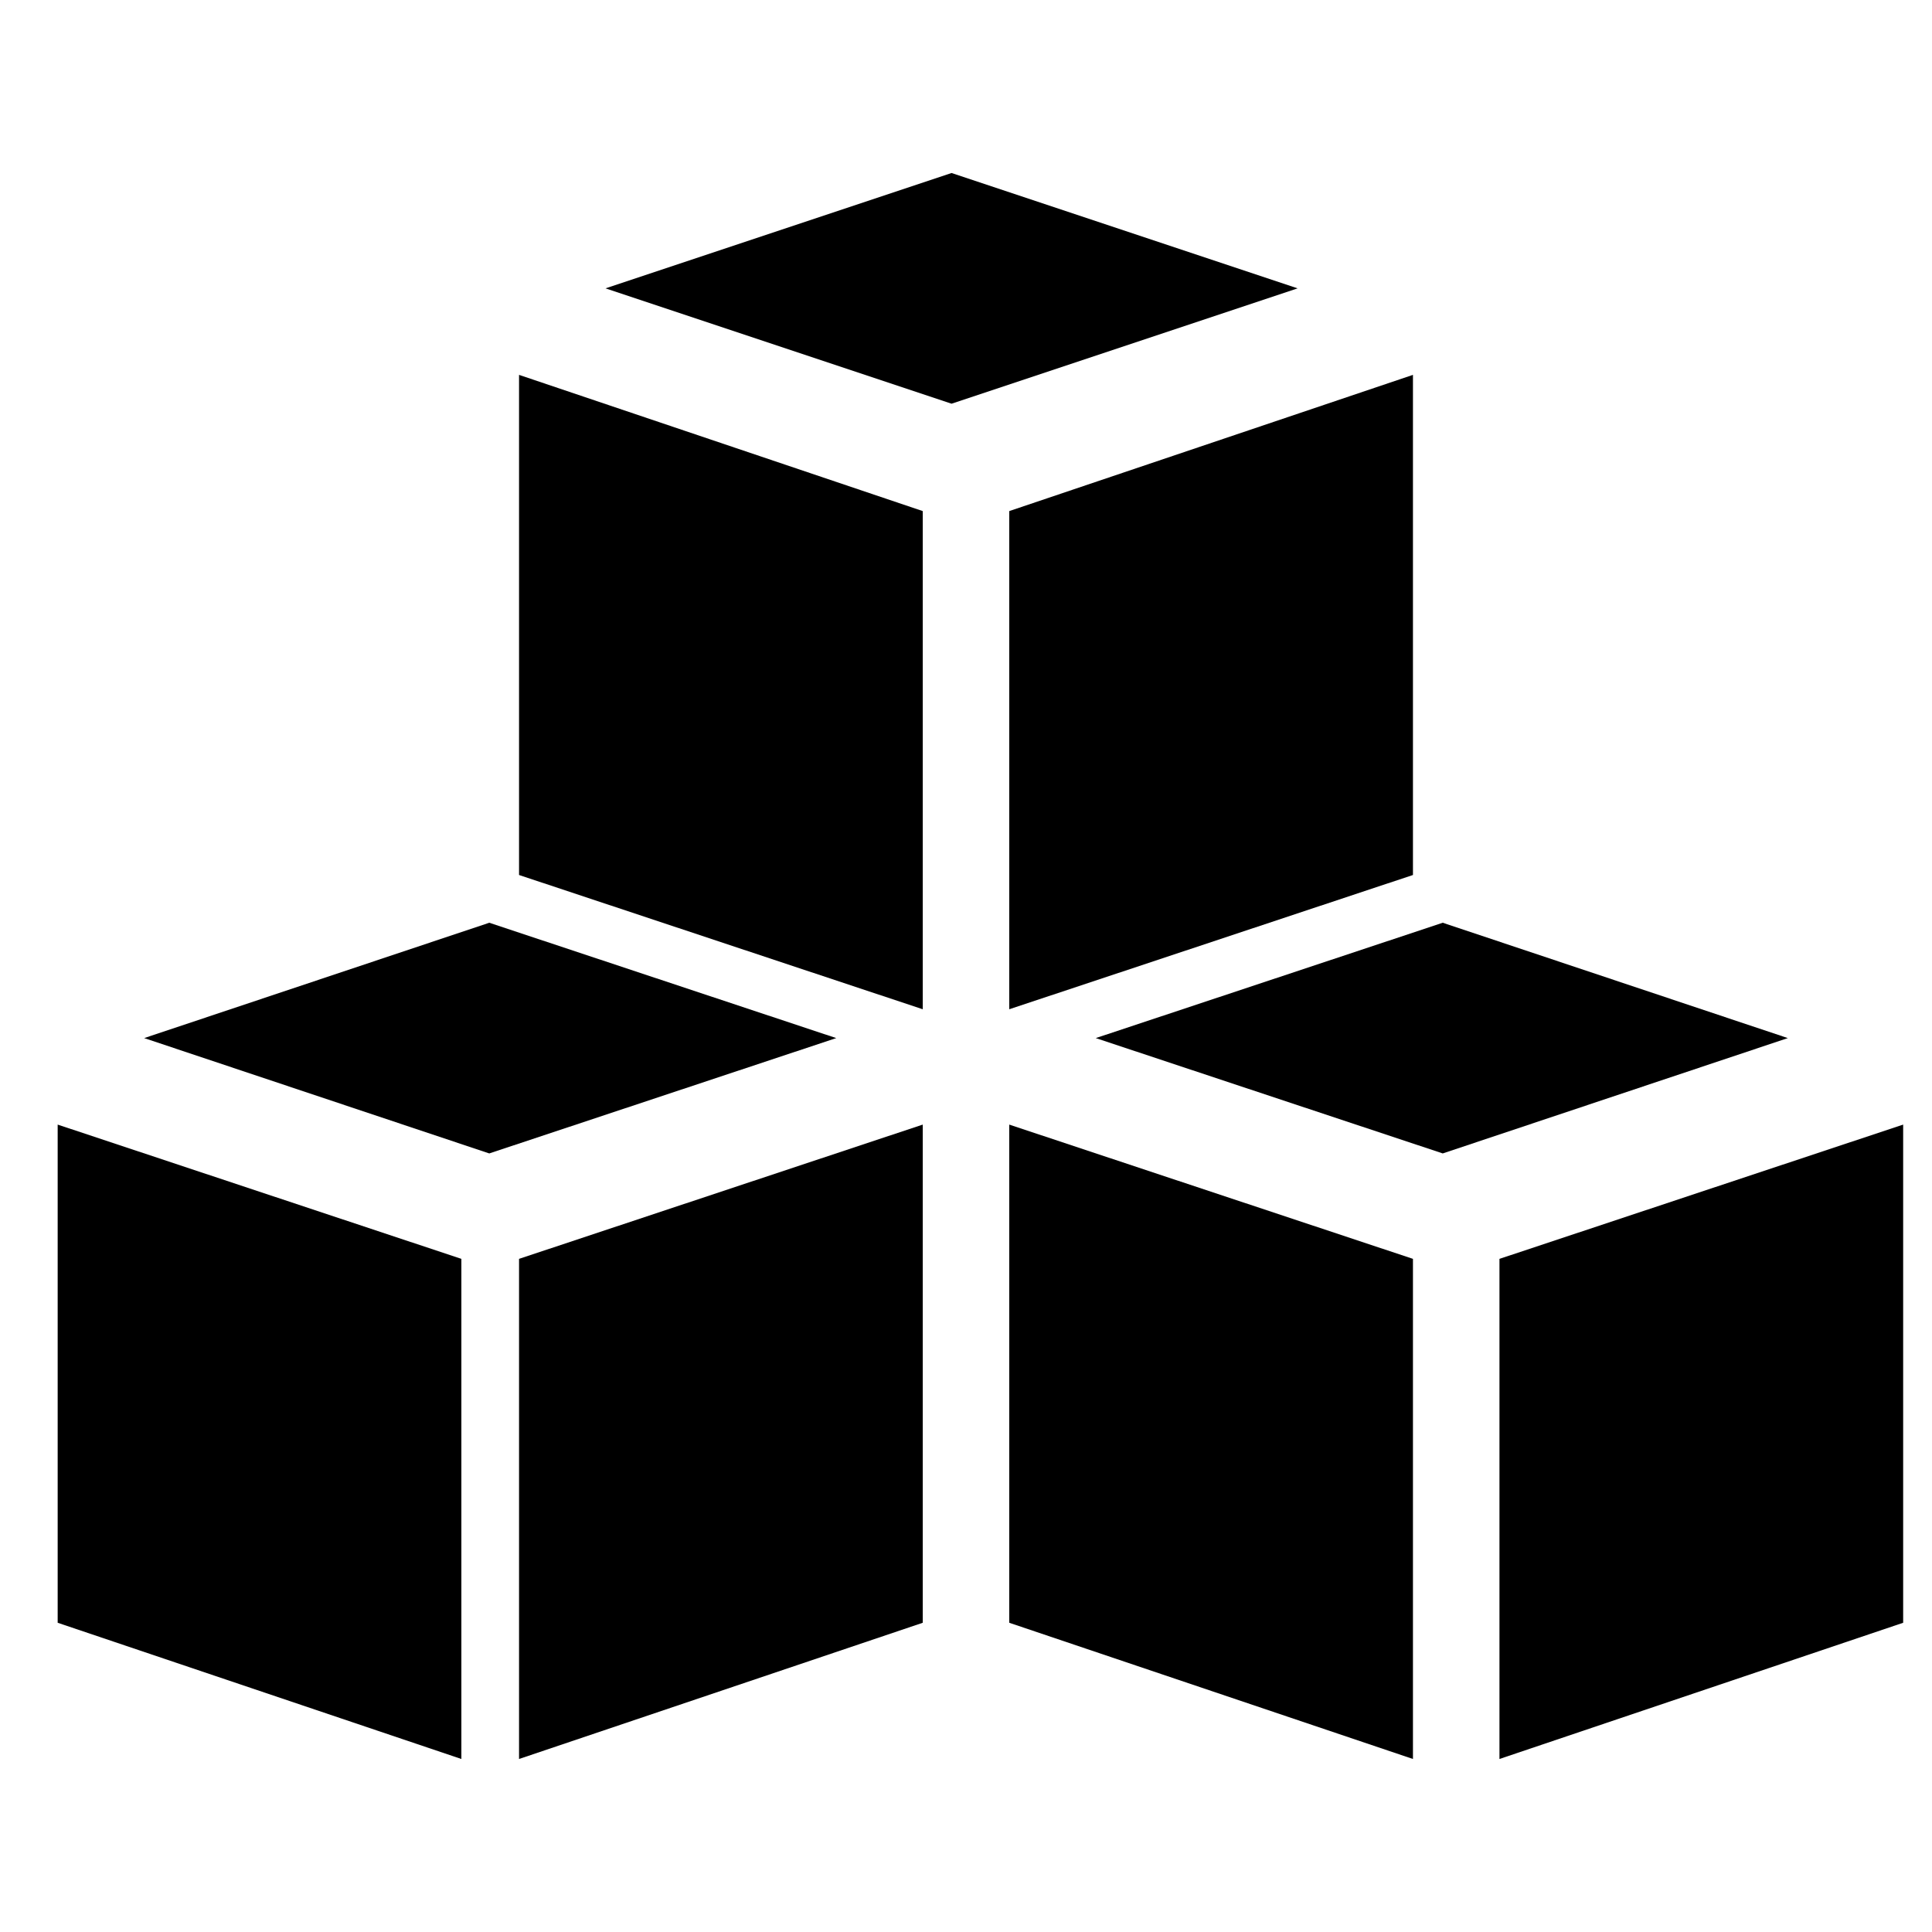
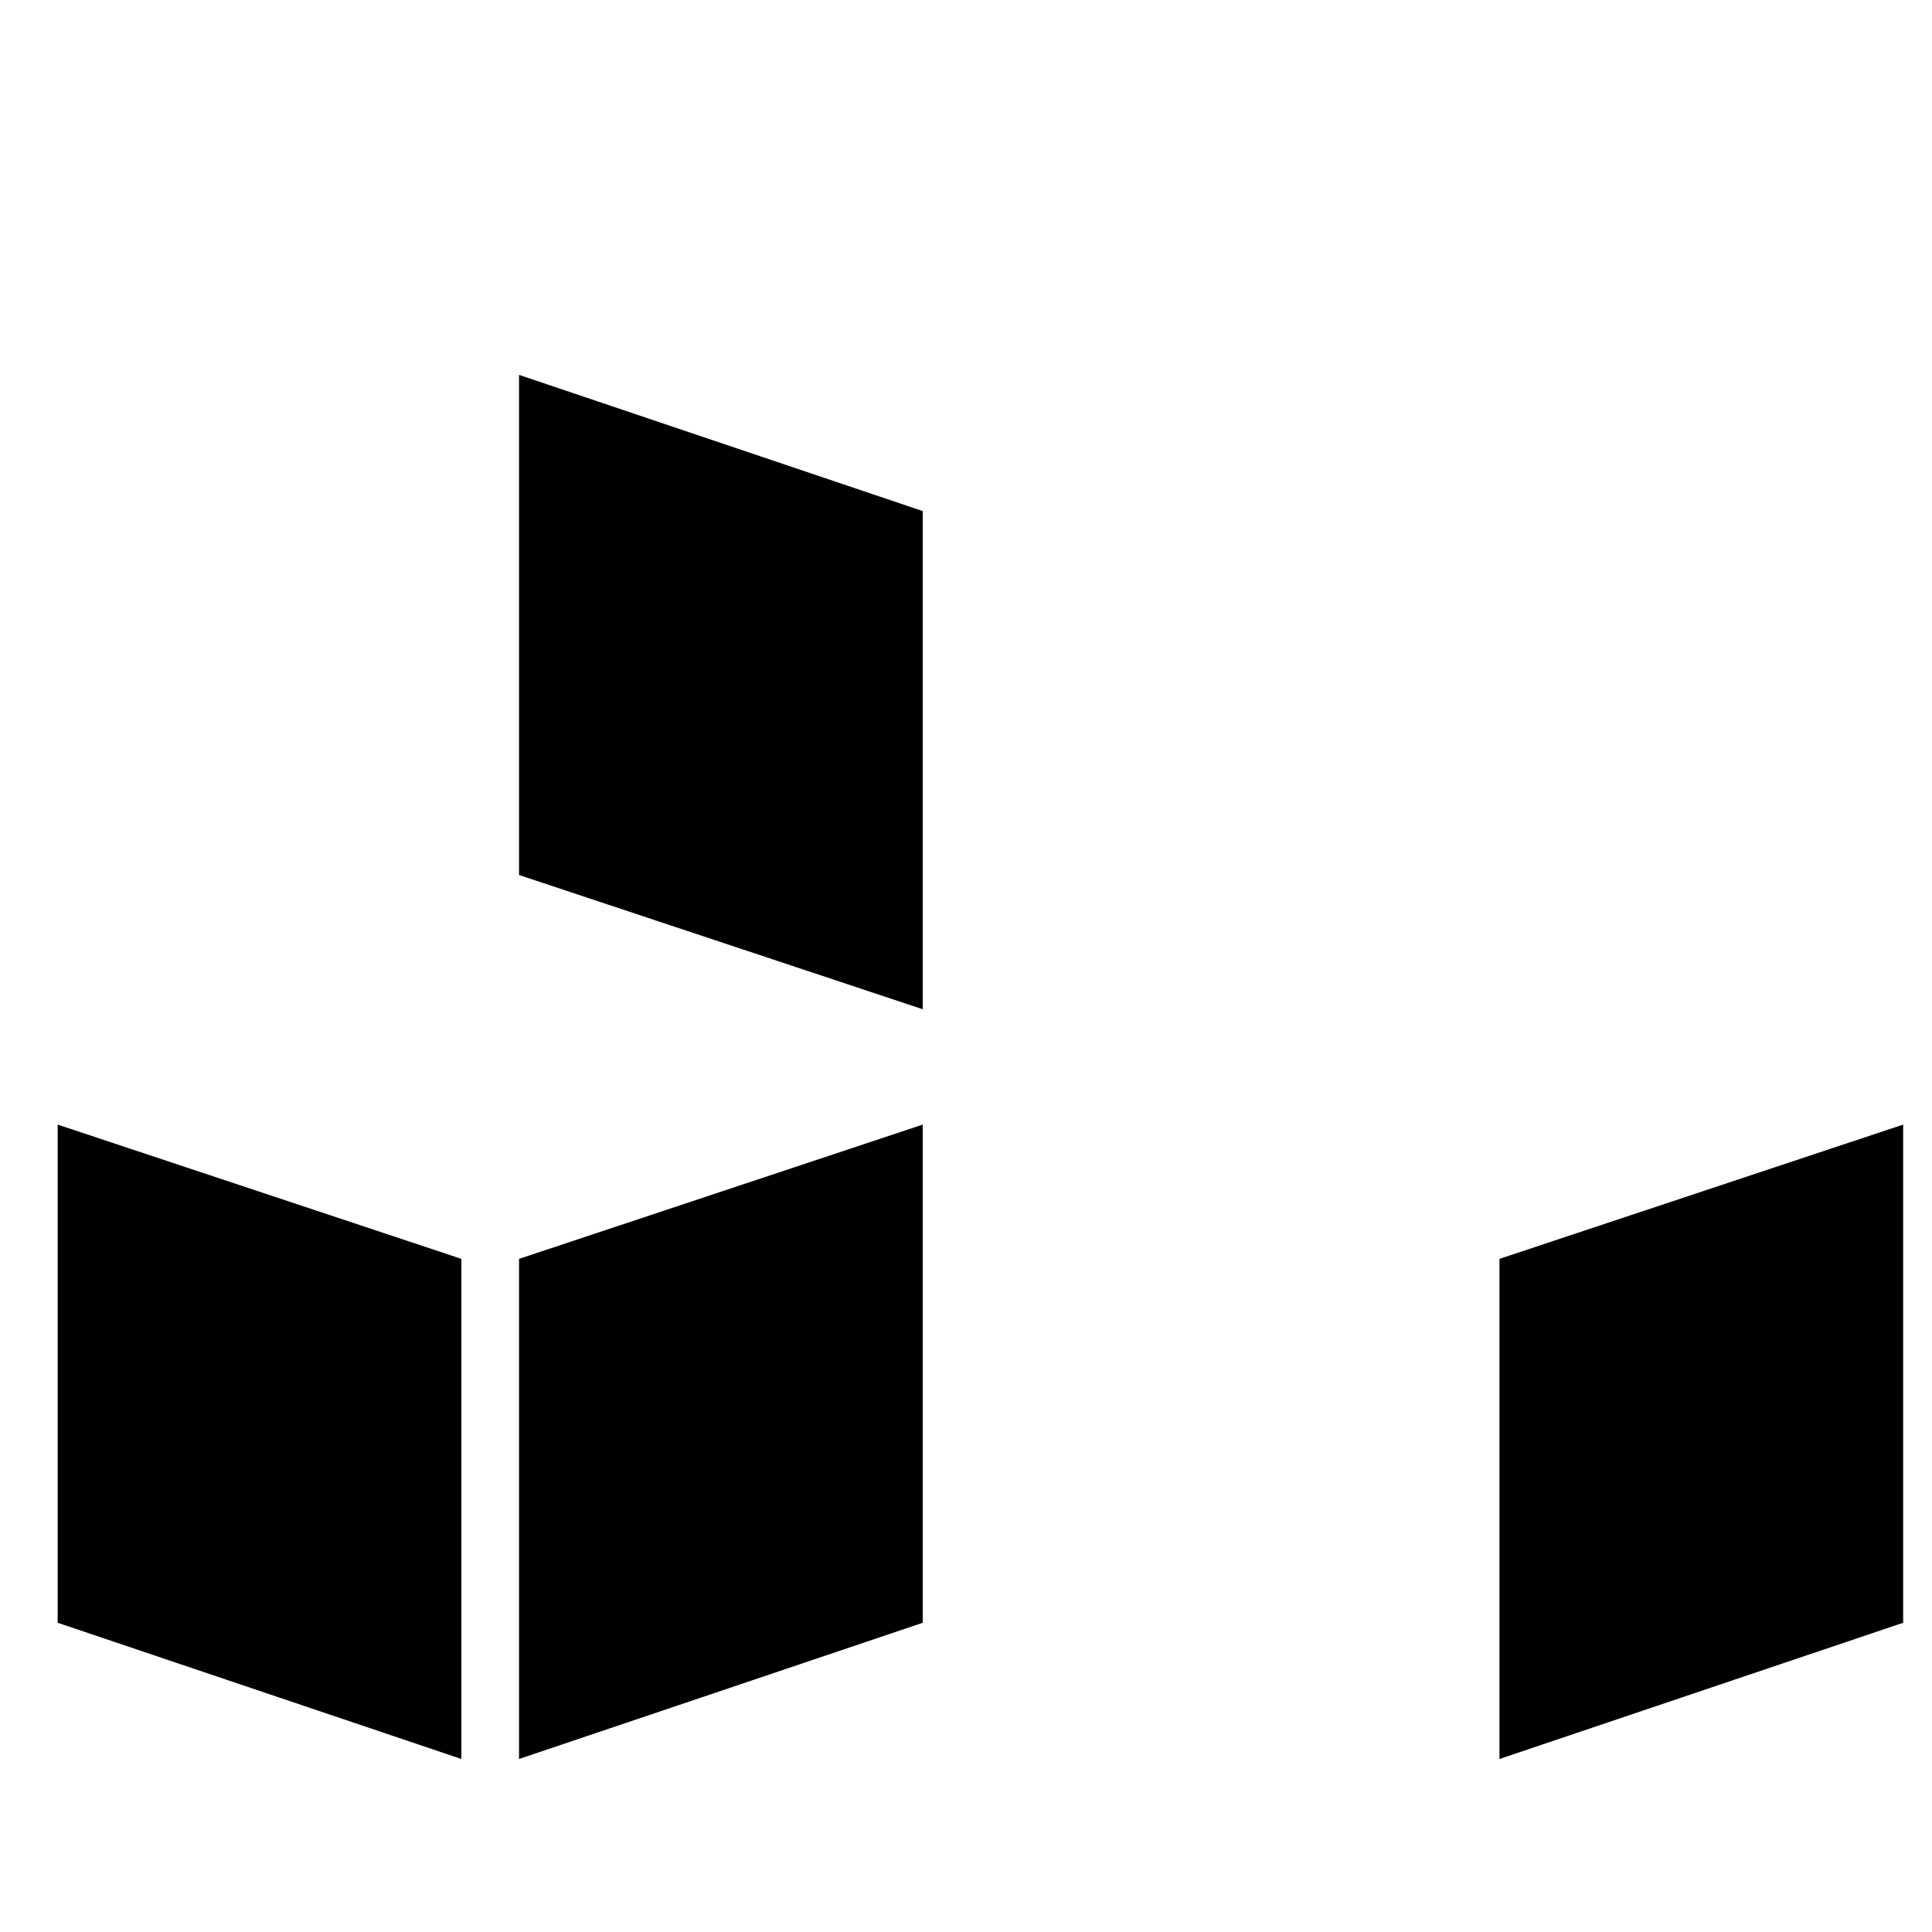
<svg xmlns="http://www.w3.org/2000/svg" width="67" height="67" viewBox="0 0 67 67" fill="none">
-   <path d="M16.967 32L5 36L16.967 40L29 36L16.967 32Z" fill="black" />
-   <path d="M2 56.276L16 61V43.656L2 39V56.276Z" fill="black" />
+   <path d="M2 56.276L16 61V43.656L2 39V56.276" fill="black" />
  <path d="M18 61L32 56.276V39L18 43.656V61Z" fill="black" />
-   <path d="M50.033 32L38 36L50.033 40L62 36L50.033 32Z" fill="black" />
-   <path d="M35 56.276L49 61V43.656L35 39V56.276Z" fill="black" />
  <path d="M52 43.656V61L66 56.276V39L52 43.656Z" fill="black" />
  <path d="M18 30.344L32 35V17.724L18 13V30.344Z" fill="black" />
-   <path d="M33 6L21 10L33 14L45 10L33 6Z" fill="black" />
-   <path d="M49 13L35 17.724V35L49 30.344V13Z" fill="black" />
</svg>